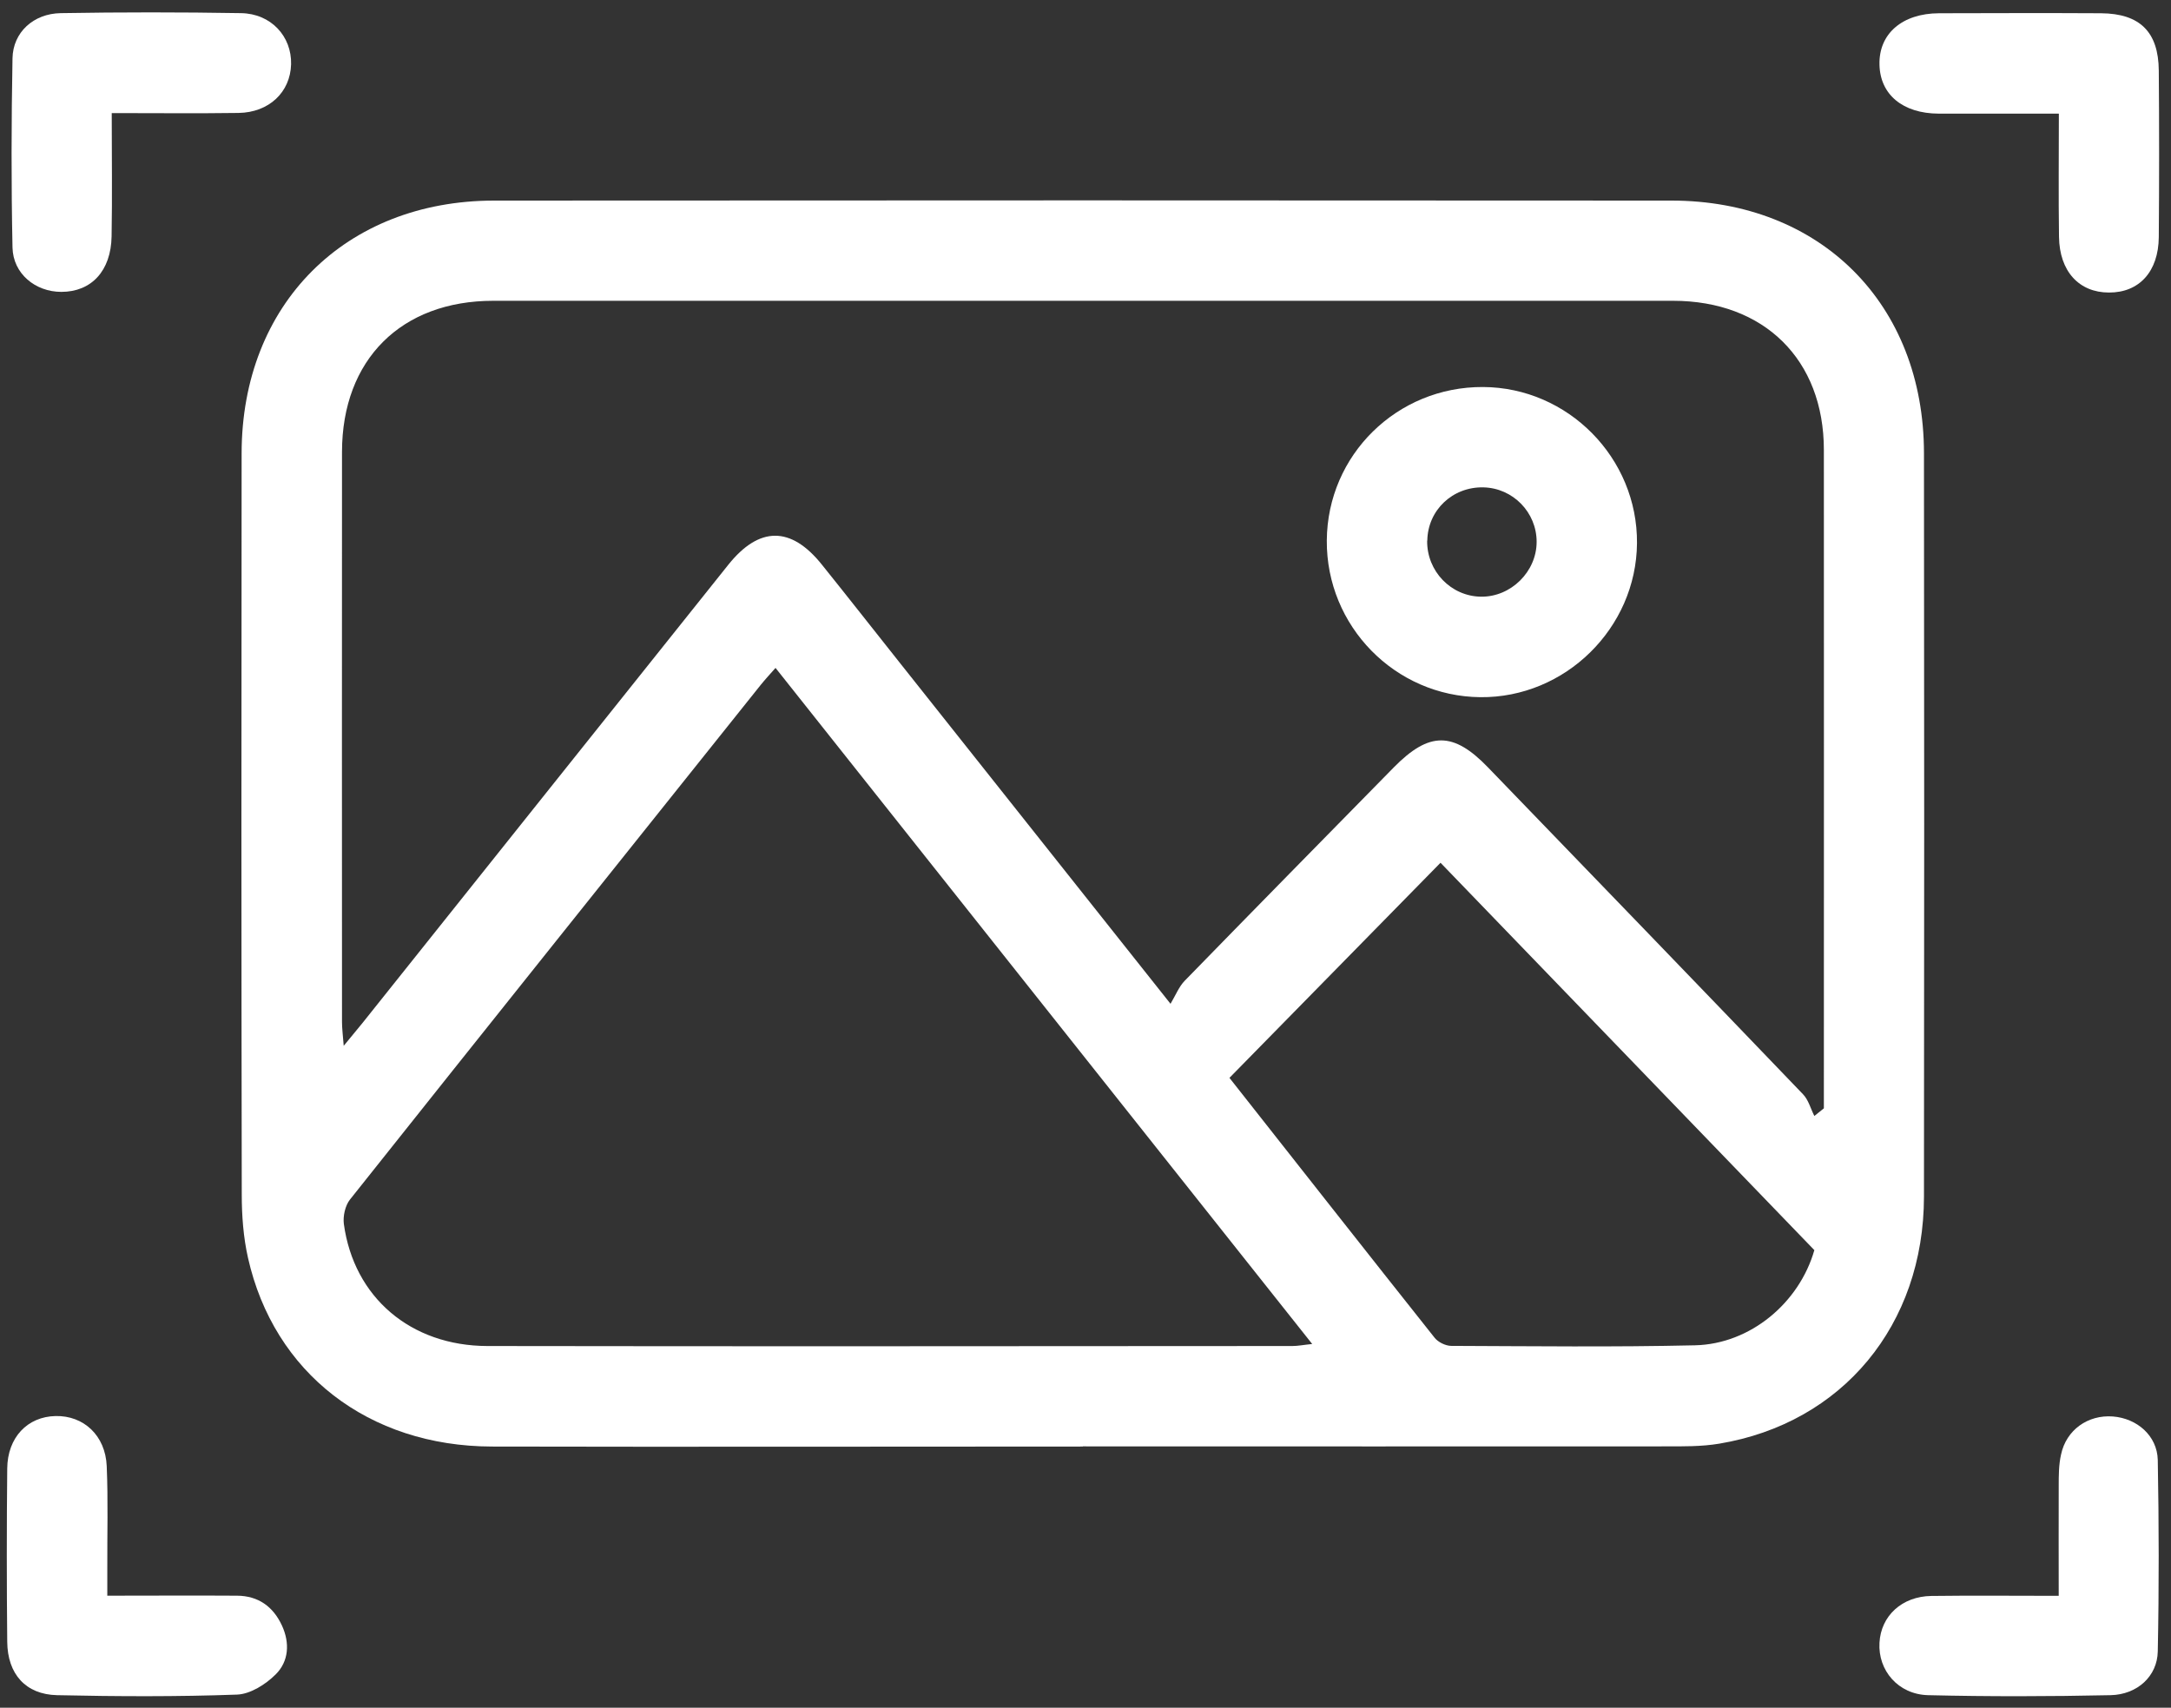
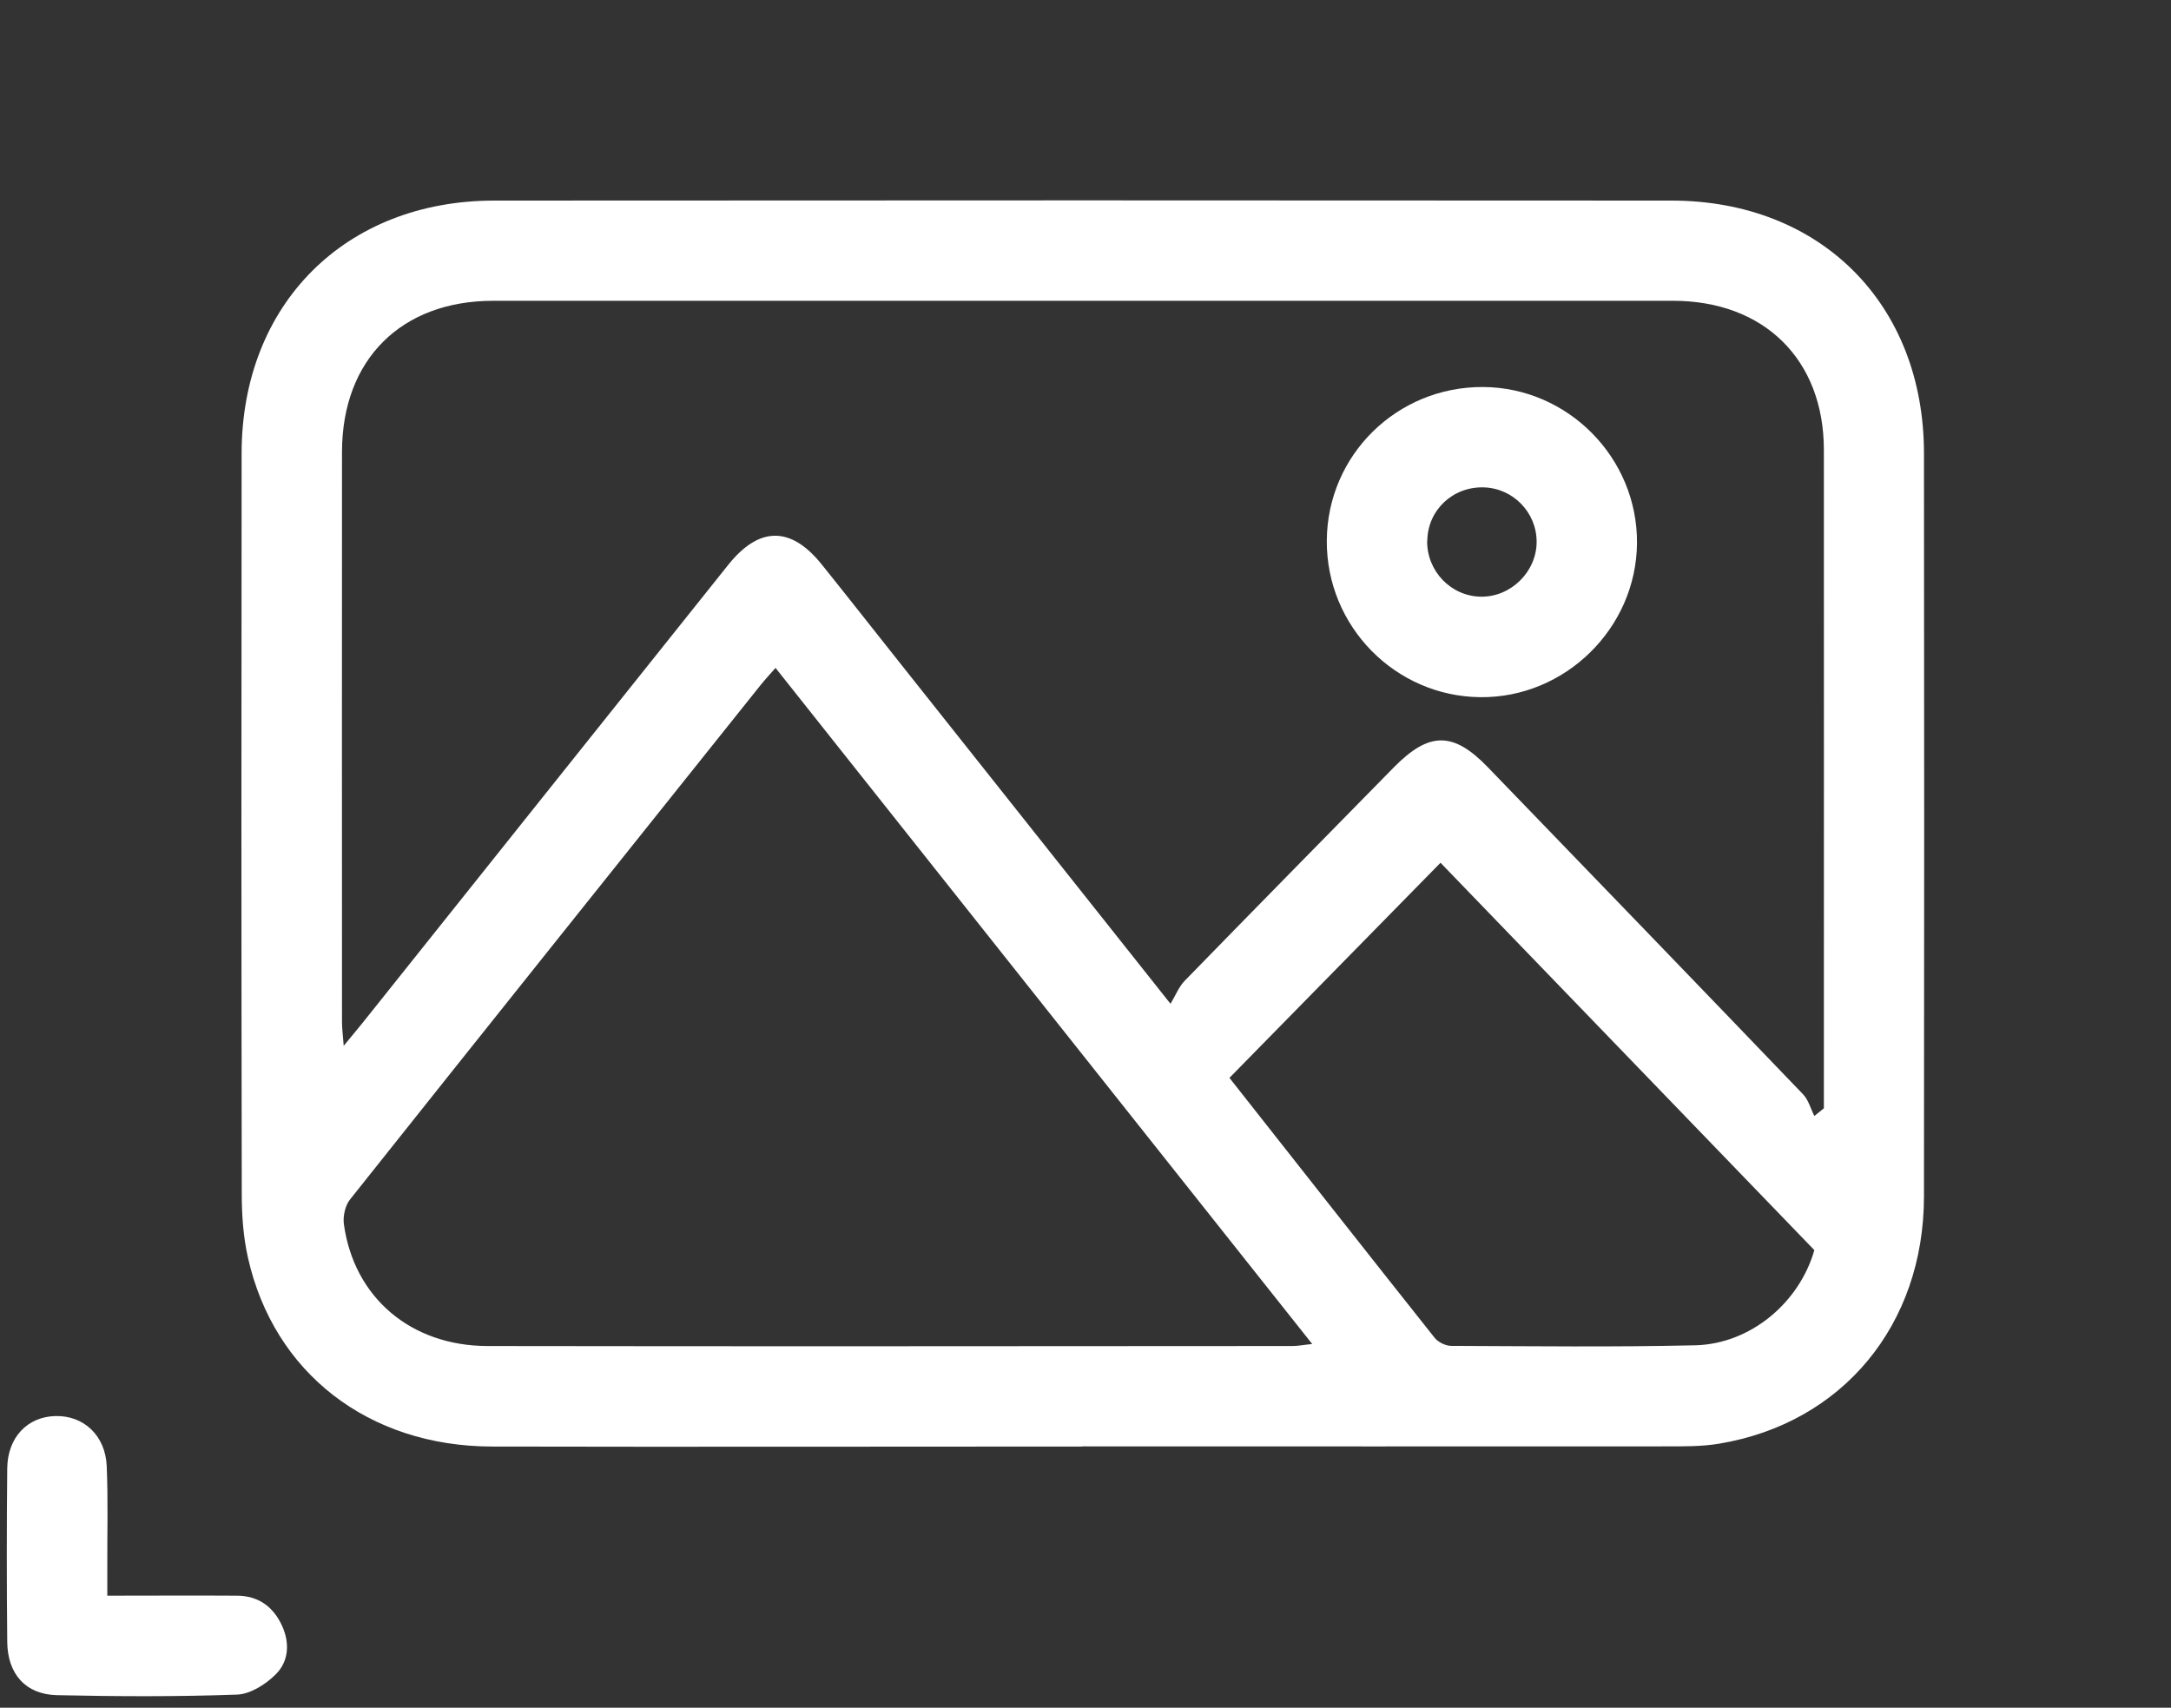
<svg xmlns="http://www.w3.org/2000/svg" width="75" height="59" viewBox="0 0 75 59" fill="none">
  <rect x="0" y="0" width="75" height="59" fill="#333333" stroke="none" />
  <path d="M37.409 49.977C30.604 49.977 23.799 49.992 16.993 49.977C12.727 49.967 9.46 47.432 8.567 43.456C8.407 42.747 8.352 41.999 8.352 41.27C8.337 32.734 8.337 24.197 8.347 15.661C8.352 10.512 11.924 6.935 17.068 6.93C30.624 6.92 44.184 6.92 57.74 6.93C62.894 6.93 66.461 10.502 66.466 15.656C66.476 24.217 66.476 32.779 66.466 41.34C66.461 45.781 63.647 49.168 59.396 49.877C58.778 49.981 58.139 49.971 57.51 49.971C50.81 49.977 44.109 49.971 37.409 49.971V49.977ZM40.432 34.69C40.617 34.38 40.727 34.091 40.926 33.886C43.326 31.422 45.741 28.967 48.151 26.512C49.373 25.27 50.206 25.27 51.404 26.512C55.036 30.274 58.668 34.031 62.285 37.803C62.475 37.997 62.55 38.302 62.679 38.556C62.789 38.466 62.899 38.377 63.008 38.292C63.008 38.092 63.008 37.888 63.008 37.688C63.008 30.309 63.013 22.93 63.008 15.546C63.008 12.423 60.943 10.392 57.795 10.392C44.209 10.392 30.629 10.392 17.043 10.392C13.855 10.392 11.819 12.428 11.815 15.611C11.809 22.177 11.815 28.742 11.815 35.308C11.815 35.528 11.844 35.747 11.874 36.132C12.164 35.782 12.343 35.563 12.523 35.343C16.734 30.07 20.94 24.791 25.156 19.517C26.228 18.175 27.326 18.175 28.393 19.508C29.282 20.615 30.155 21.728 31.038 22.84C34.106 26.707 37.175 30.569 40.437 34.68L40.432 34.69ZM26.792 23.075C26.582 23.314 26.428 23.479 26.283 23.659C21.548 29.586 16.809 35.508 12.089 41.445C11.924 41.654 11.844 42.019 11.879 42.288C12.224 44.818 14.184 46.499 16.839 46.504C26.108 46.519 35.378 46.509 44.648 46.504C44.838 46.504 45.032 46.464 45.332 46.434C39.115 38.601 32.969 30.863 26.787 23.07L26.792 23.075ZM49.767 29.805C47.273 32.35 44.863 34.804 42.473 37.239C44.903 40.322 47.223 43.276 49.558 46.215C49.677 46.369 49.932 46.494 50.126 46.499C52.935 46.509 55.749 46.544 58.558 46.479C60.474 46.434 62.16 45.007 62.679 43.191C58.389 38.741 54.108 34.31 49.762 29.805H49.767Z" fill="white" />
-   <path d="M3.702 55.13C5.264 55.13 6.731 55.12 8.192 55.13C8.921 55.135 9.435 55.504 9.739 56.158C10.018 56.761 9.978 57.4 9.524 57.849C9.18 58.193 8.651 58.528 8.192 58.547C6.122 58.622 4.041 58.612 1.971 58.567C0.883 58.542 0.26 57.834 0.25 56.721C0.23 54.726 0.23 52.73 0.25 50.734C0.26 49.662 0.948 48.943 1.921 48.923C2.889 48.903 3.642 49.592 3.687 50.654C3.737 51.832 3.702 53.014 3.707 54.197C3.707 54.476 3.707 54.761 3.707 55.125L3.702 55.13Z" fill="white" />
-   <path d="M71.121 55.125C71.121 53.803 71.116 52.575 71.121 51.348C71.121 50.984 71.121 50.609 71.201 50.255C71.38 49.402 72.129 48.873 72.992 48.938C73.825 49.003 74.523 49.602 74.543 50.44C74.583 52.645 74.588 54.85 74.543 57.055C74.528 57.908 73.84 58.547 72.912 58.567C70.811 58.612 68.711 58.617 66.611 58.567C65.573 58.542 64.874 57.709 64.929 56.756C64.979 55.828 65.703 55.154 66.72 55.139C68.157 55.12 69.594 55.135 71.121 55.135V55.125Z" fill="white" />
-   <path d="M3.86 3.907C3.86 5.394 3.88 6.781 3.855 8.168C3.835 9.36 3.156 10.084 2.119 10.084C1.22 10.084 0.452 9.455 0.432 8.552C0.387 6.372 0.392 4.191 0.432 2.016C0.447 1.118 1.156 0.469 2.099 0.454C4.174 0.419 6.25 0.419 8.325 0.454C9.363 0.469 10.081 1.258 10.056 2.221C10.031 3.184 9.293 3.887 8.24 3.902C6.823 3.922 5.411 3.907 3.87 3.907H3.86Z" fill="white" />
-   <path d="M71.121 3.926C69.649 3.926 68.312 3.926 66.975 3.926C65.733 3.921 64.949 3.267 64.929 2.23C64.904 1.167 65.713 0.463 66.985 0.458C68.851 0.453 70.717 0.448 72.583 0.458C73.925 0.468 74.568 1.102 74.578 2.439C74.593 4.355 74.593 6.271 74.578 8.192C74.568 9.384 73.9 10.112 72.857 10.107C71.824 10.107 71.146 9.374 71.131 8.182C71.111 6.795 71.126 5.408 71.126 3.931L71.121 3.926Z" fill="white" />
+   <path d="M3.702 55.13C5.264 55.13 6.731 55.12 8.192 55.13C8.921 55.135 9.435 55.504 9.739 56.158C10.018 56.761 9.978 57.4 9.524 57.849C9.18 58.193 8.651 58.528 8.192 58.547C6.122 58.622 4.041 58.612 1.971 58.567C0.883 58.542 0.26 57.834 0.25 56.721C0.23 54.726 0.23 52.73 0.25 50.734C0.26 49.662 0.948 48.943 1.921 48.923C2.889 48.903 3.642 49.592 3.687 50.654C3.737 51.832 3.702 53.014 3.707 54.197C3.707 54.476 3.707 54.761 3.707 55.125Z" fill="white" />
  <path d="M51.234 13.371C54.173 13.386 56.577 15.825 56.552 18.769C56.528 21.703 54.068 24.117 51.139 24.087C48.196 24.058 45.816 21.633 45.836 18.674C45.856 15.721 48.26 13.356 51.234 13.371ZM49.303 18.679C49.288 19.732 50.126 20.605 51.169 20.615C52.197 20.625 53.085 19.752 53.085 18.719C53.085 17.701 52.267 16.863 51.249 16.838C50.181 16.813 49.323 17.627 49.308 18.679H49.303Z" fill="white" />
</svg>